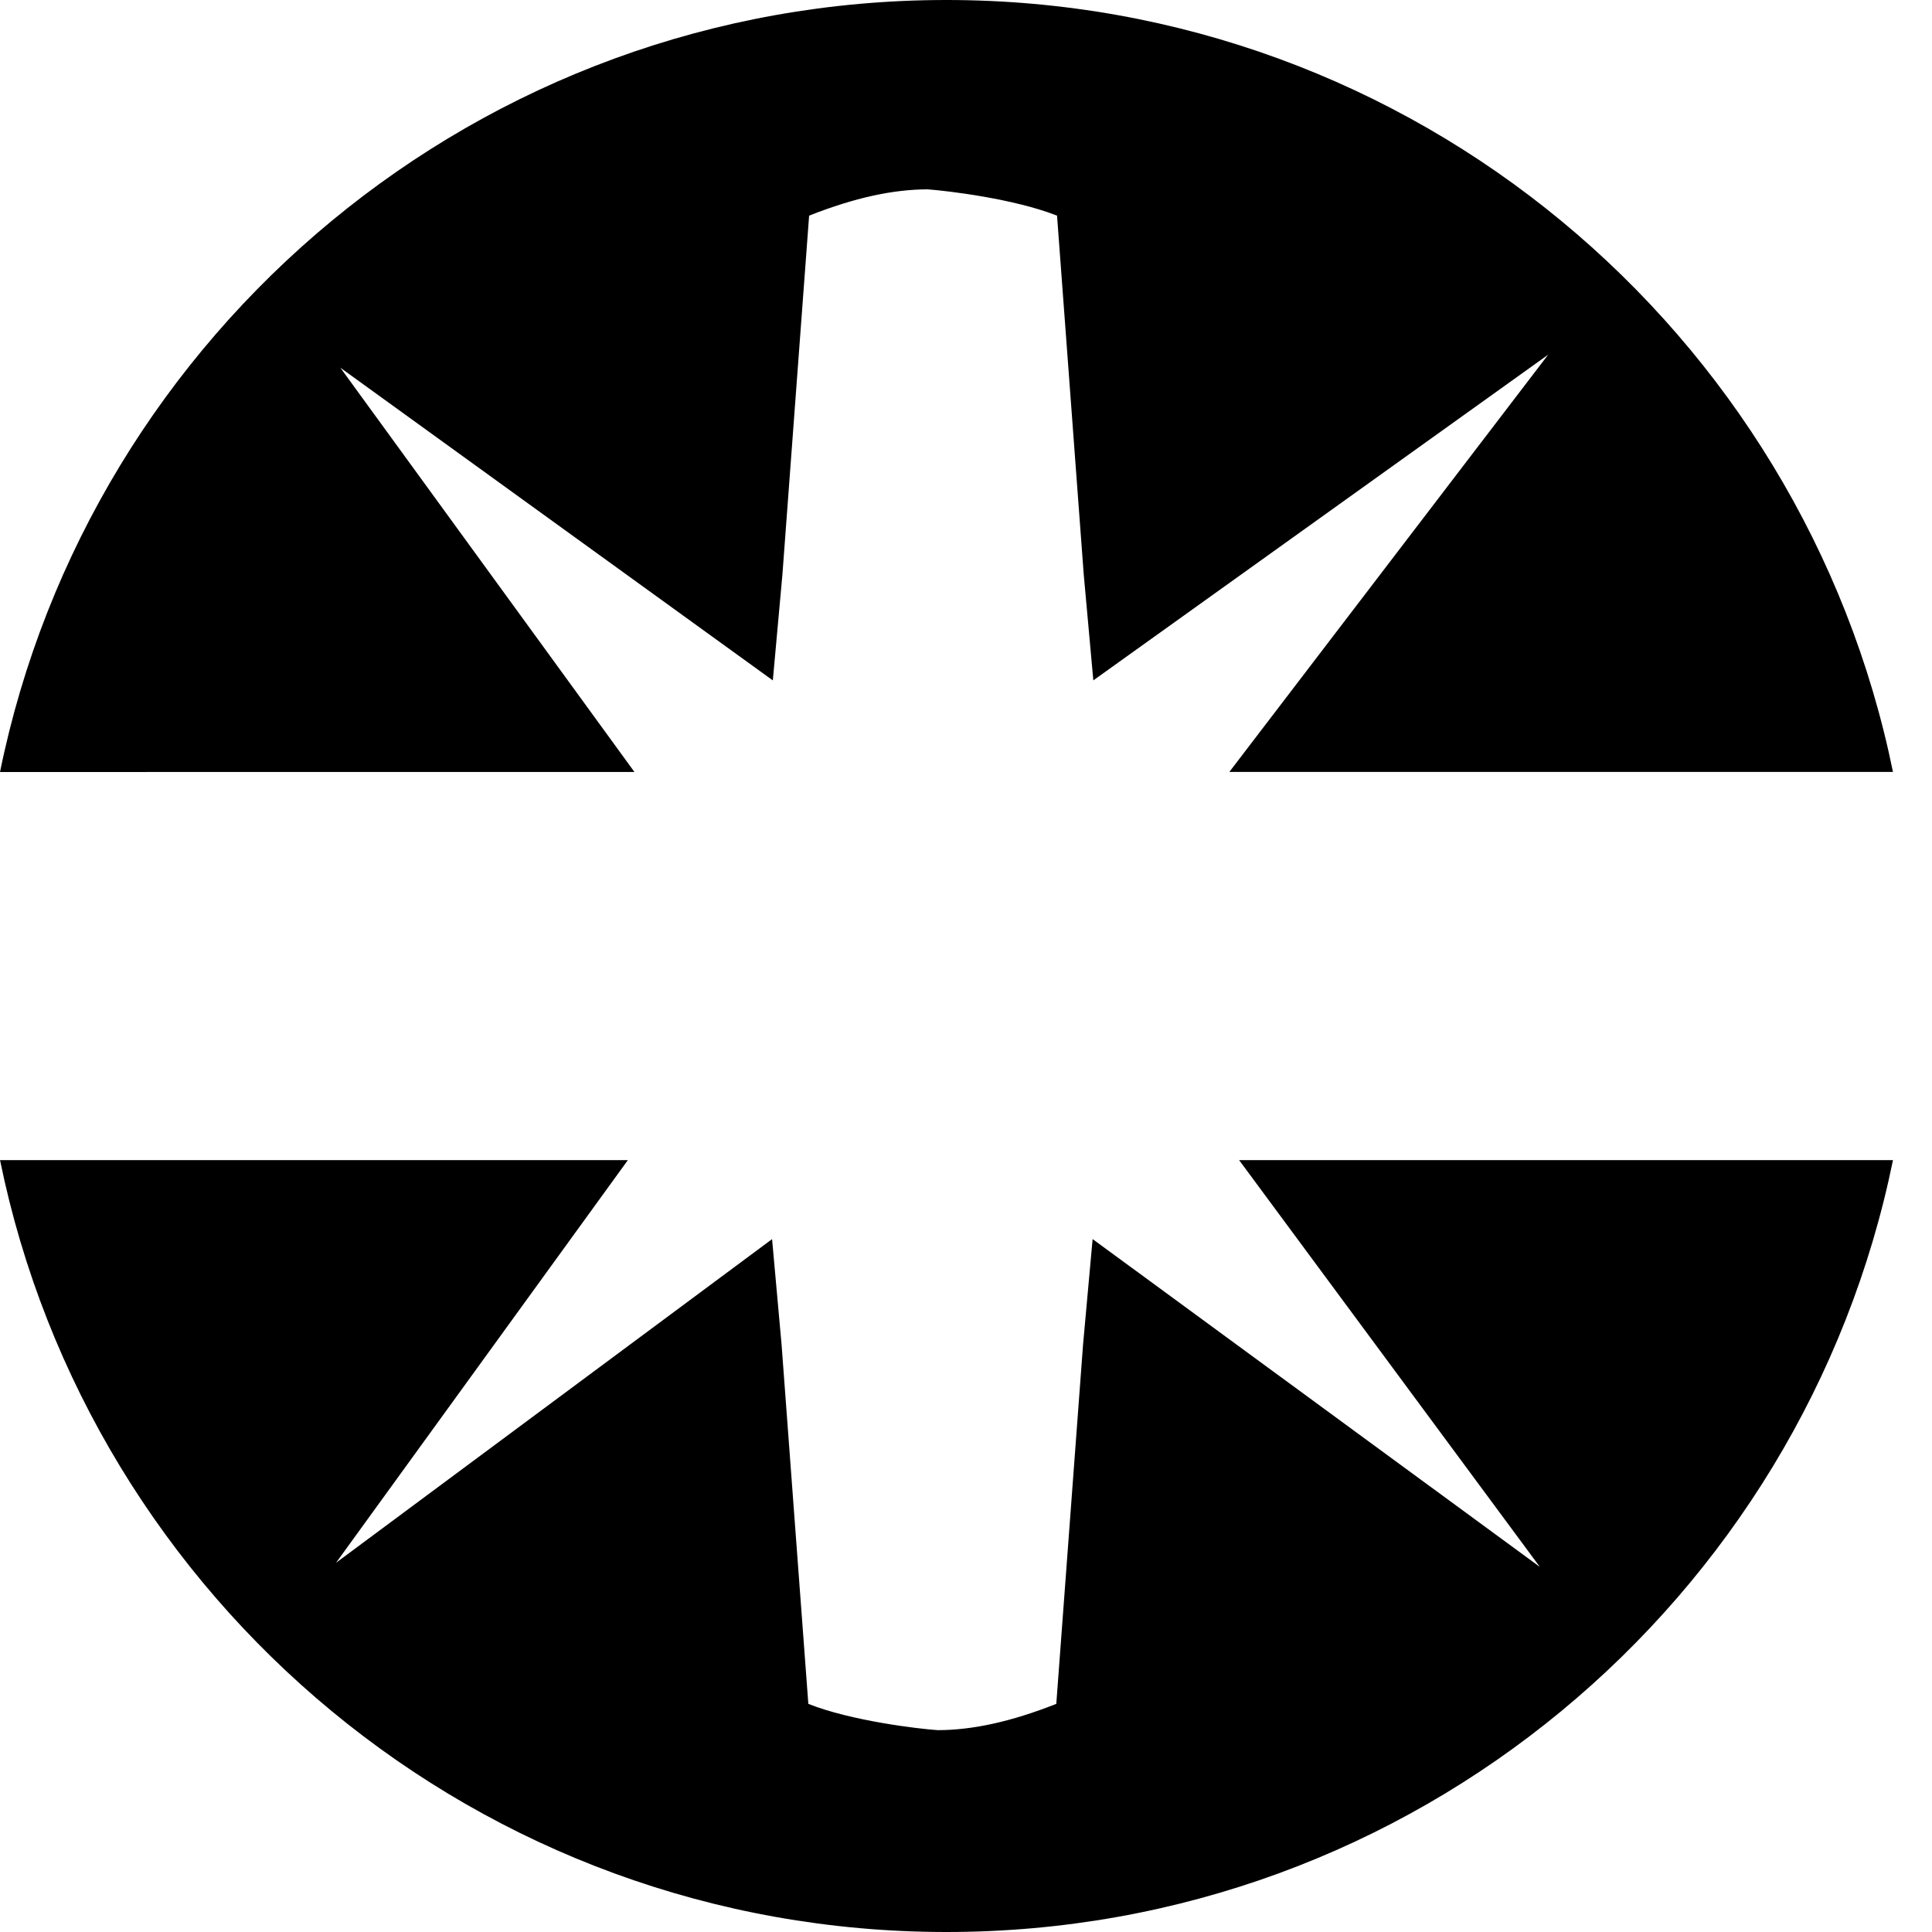
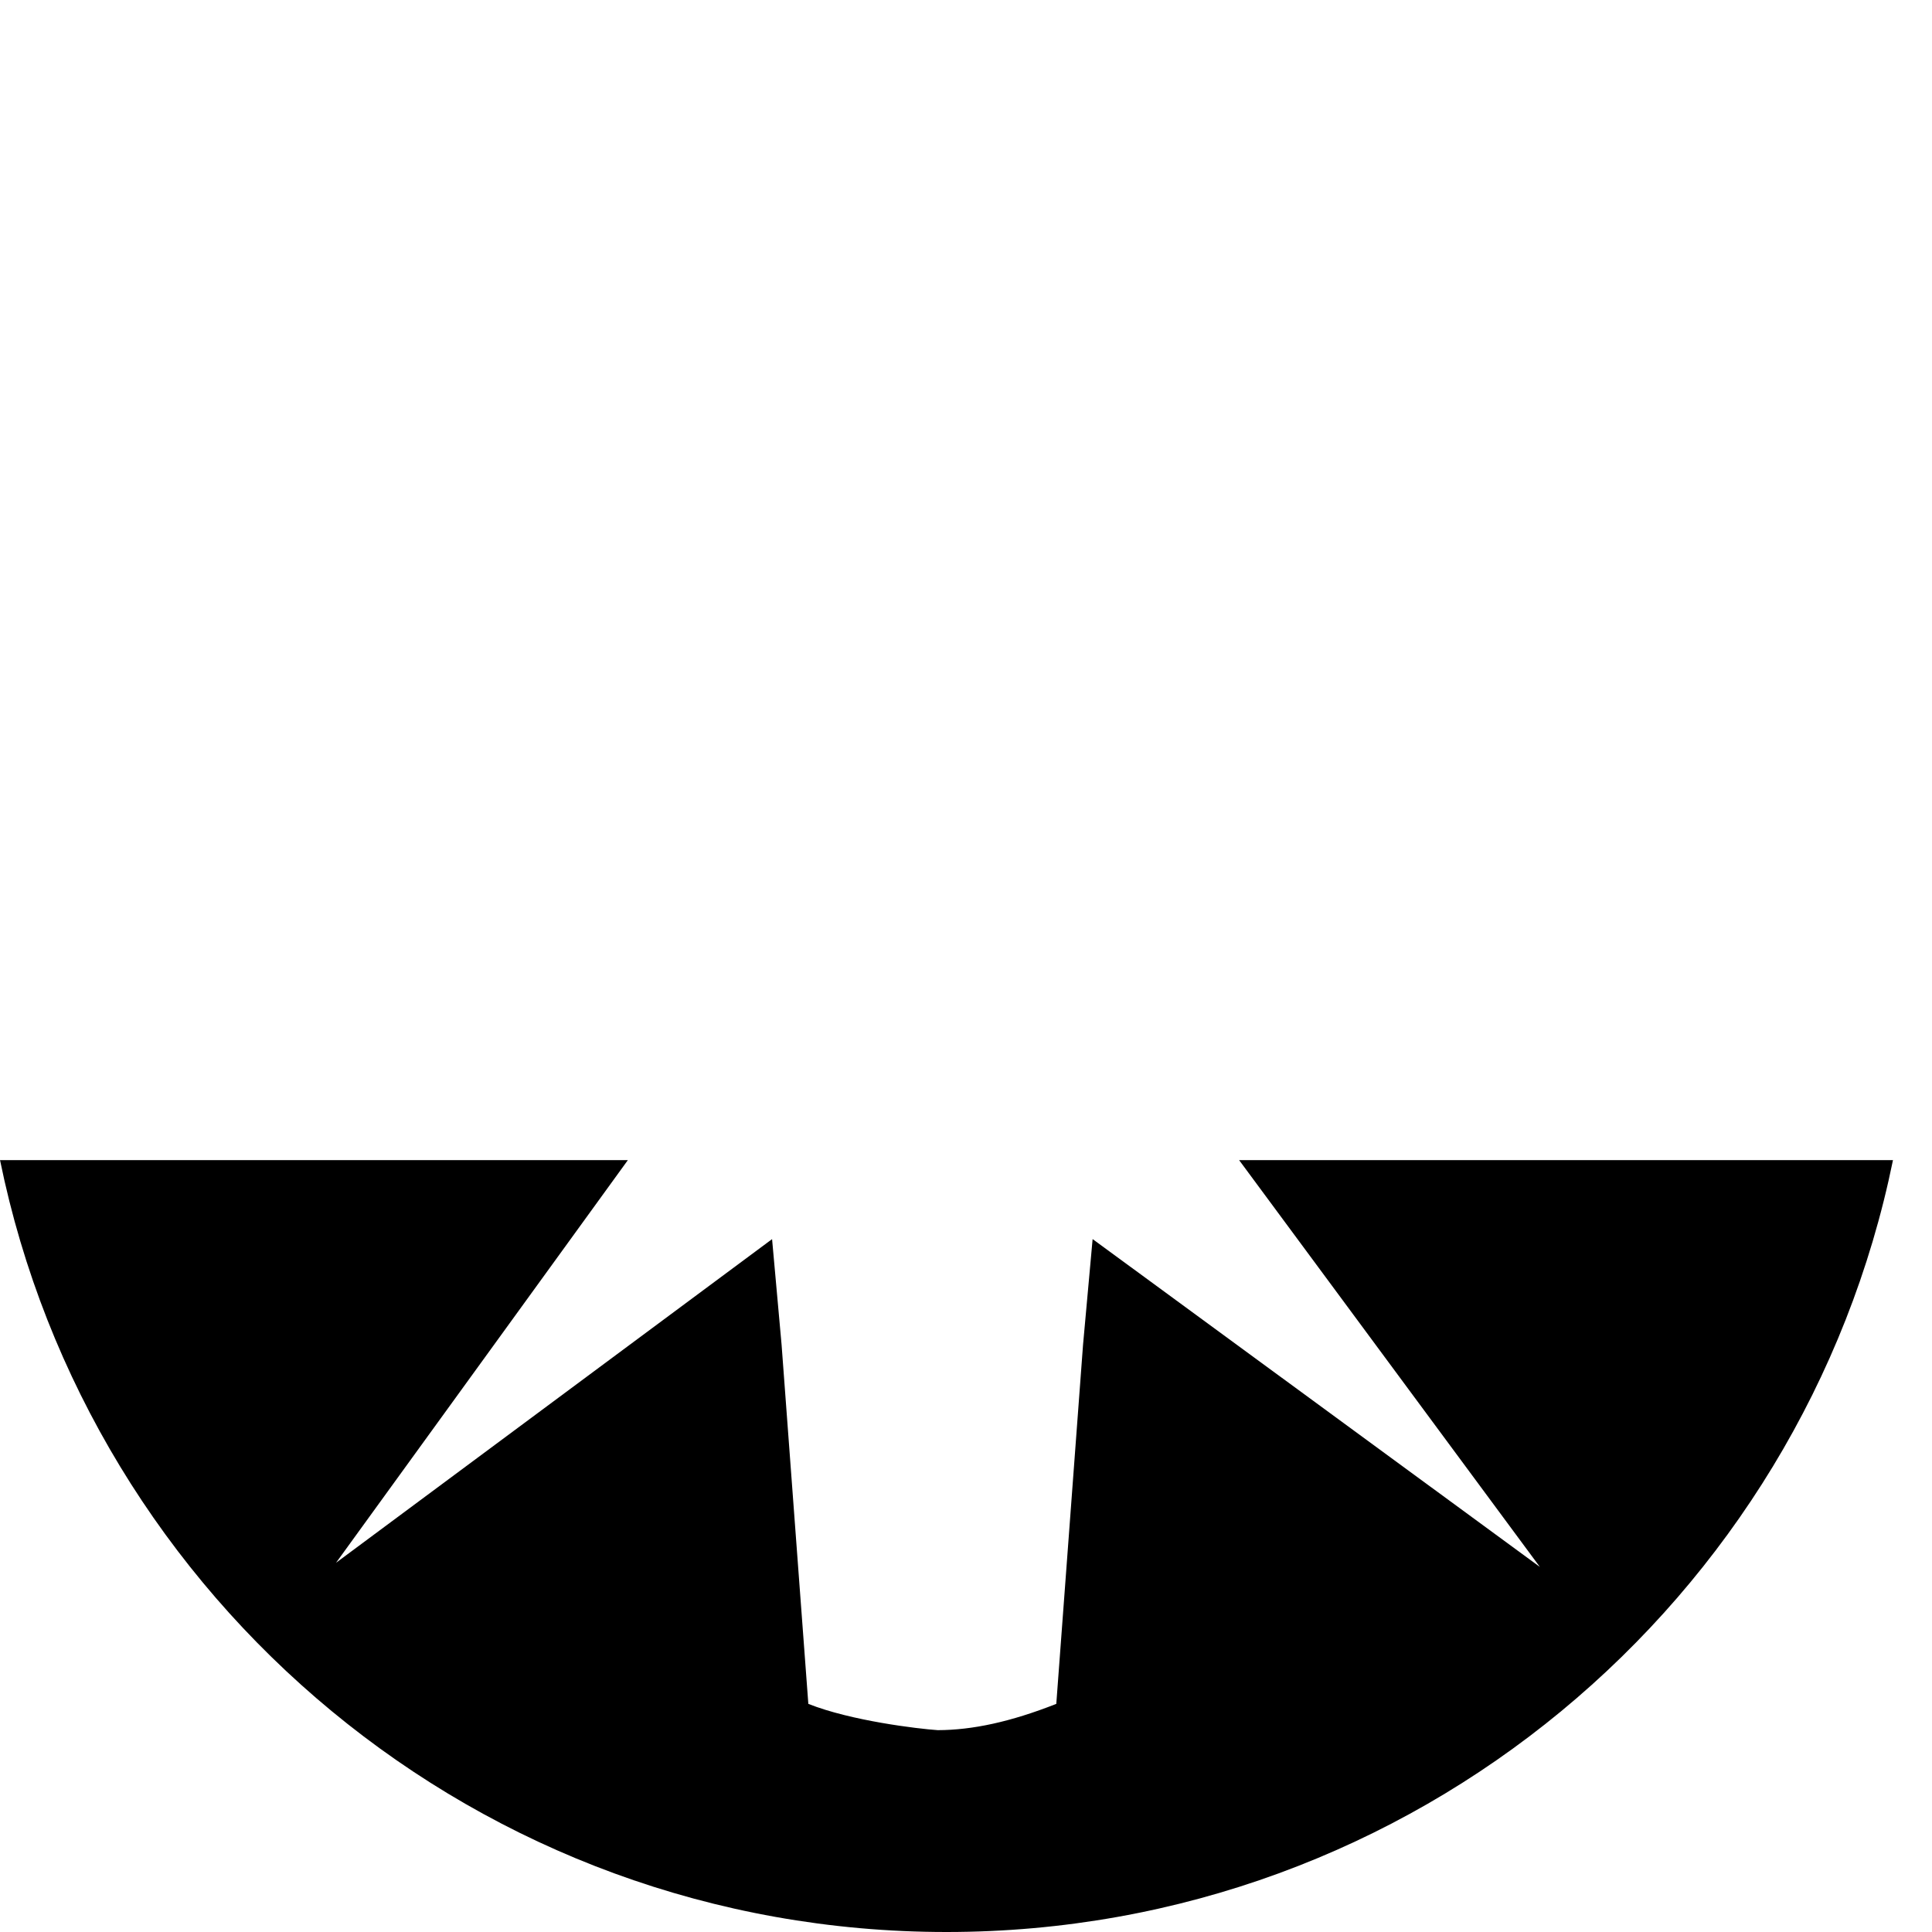
<svg xmlns="http://www.w3.org/2000/svg" version="1.1" id="Ebene_1" x="0px" y="0px" width="56.693px" height="56.693px" viewBox="0 0 56.693 56.693" enable-background="new 0 0 56.693 56.693" xml:space="preserve">
  <g>
-     <path fill="#000000" d="M9.988,10.791l12.69,9.175l0.281-3.101l0.784-10.537c1.348-0.531,2.461-0.768,3.475-0.772   c0.588,0.043,2.542,0.276,3.8,0.772l0.784,10.537l0.281,3.1l13.347-9.557l-9.356,12.244l19.474,0C52.91,9.725,41.478,0,27.774,0   C14.068,0,2.635,9.728,0,22.654l18.617-0.001L9.988,10.791z" />
-     <path fill="#000000" d="M45.185,45.979l-13.123-9.619l-0.281,3.101l-0.785,10.538c-1.346,0.53-2.46,0.768-3.478,0.771   c-0.584-0.04-2.542-0.273-3.798-0.771L22.935,39.46l-0.279-3.099L9.861,45.858l8.563-11.815H0.001   c2.637,12.925,14.069,22.65,27.773,22.65s25.136-9.725,27.774-22.65H36.361L45.185,45.979z" />
+     <path fill="#000000" d="M45.185,45.979l-13.123-9.619l-0.281,3.101l-0.785,10.538c-1.346,0.53-2.46,0.768-3.478,0.771   c-0.584-0.04-2.542-0.273-3.798-0.771L22.935,39.46l-0.279-3.099L9.861,45.858l8.563-11.815H0.001   c2.637,12.925,14.069,22.65,27.773,22.65s25.136-9.725,27.774-22.65H36.361z" />
  </g>
</svg>